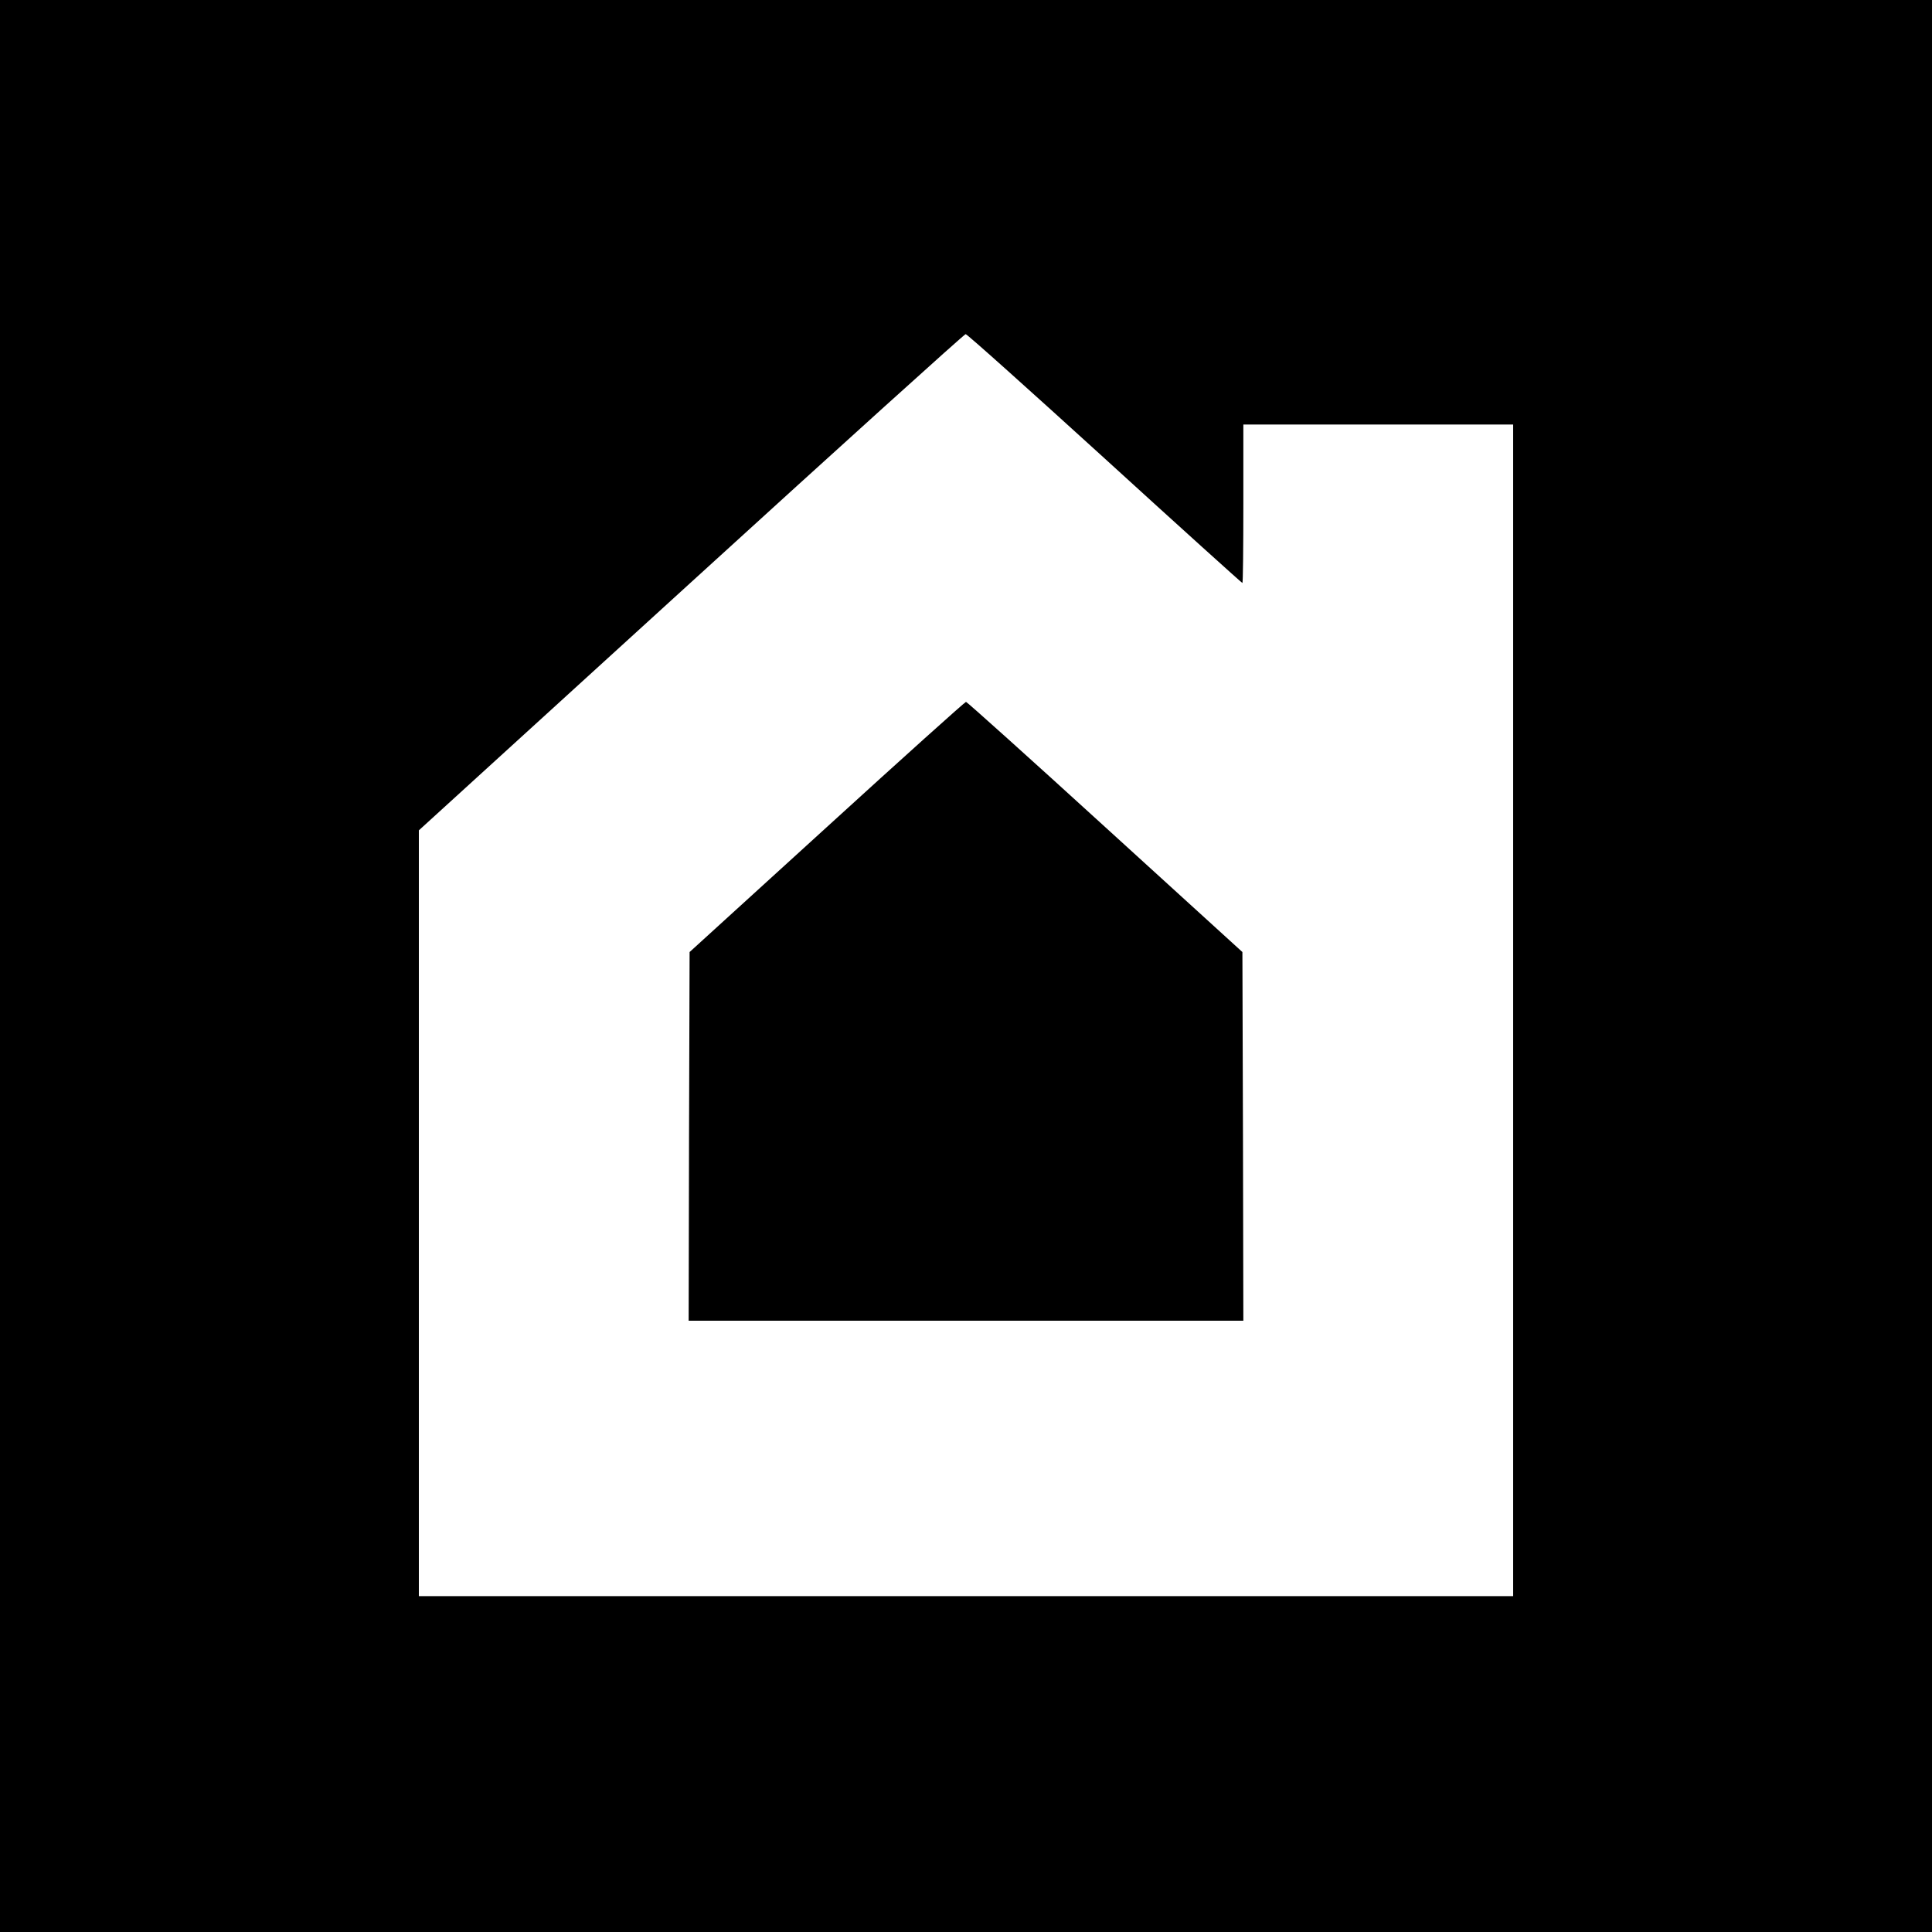
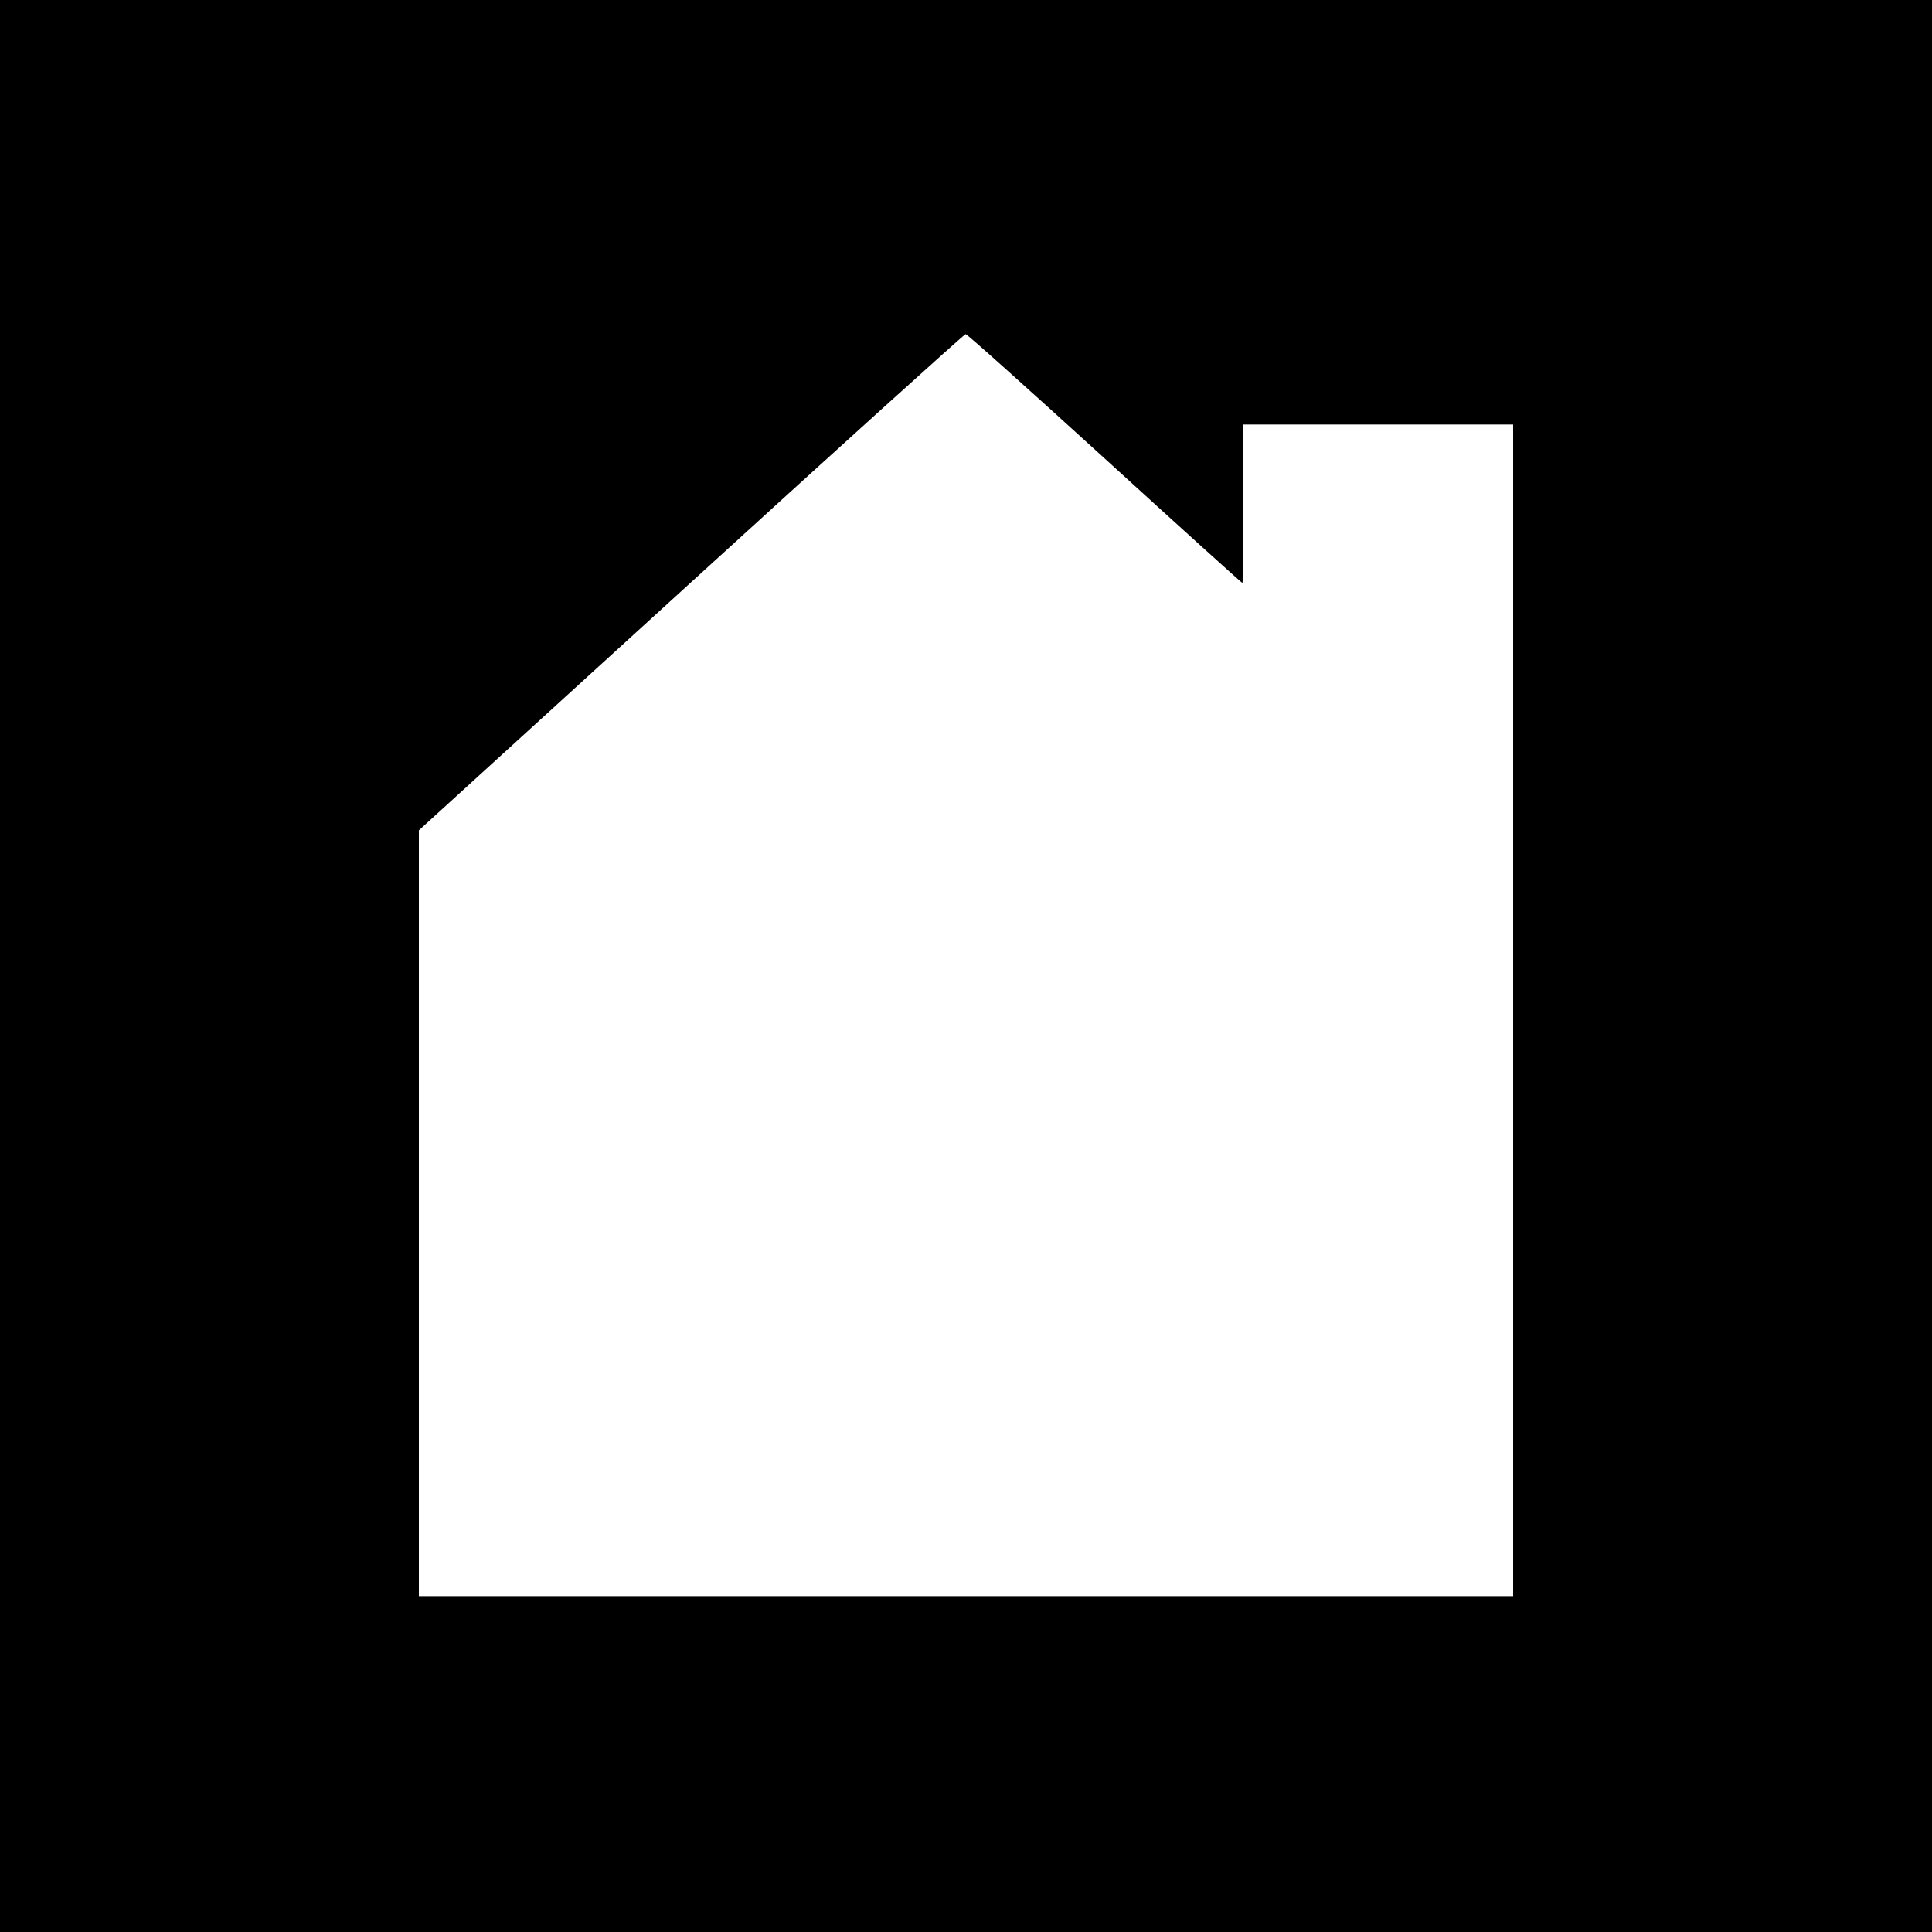
<svg xmlns="http://www.w3.org/2000/svg" version="1.0" width="1024pt" height="1024pt" viewBox="0 0 1024 1024" preserveAspectRatio="xMidYMid meet">
  <g transform="translate(0,1024) scale(0.1,-0.1)" fill="#000000" stroke="none">
-     <path d="M0 5120 l0 -5120 5120 0 5120 0 0 5120 0 5120 -5120 0 -5120 0 0 -5120z m5855 2690 c398 -363 727 -660 730 -660 3 0 5 189 5 420 l0 420 715 0 715 0 0 -3105 0 -3105 -2900 0 -2900 0 0 2029 0 2030 1443 1315 c793 723 1448 1315 1455 1315 7 1 338 -296 737 -659z" />
-     <path d="M4383 5857 l-728 -663 -3 -977 -2 -977 1470 0 1470 0 -2 977 -3 977 -728 663 c-400 365 -732 663 -737 663 -5 0 -337 -298 -737 -663z" />
+     <path d="M0 5120 l0 -5120 5120 0 5120 0 0 5120 0 5120 -5120 0 -5120 0 0 -5120m5855 2690 c398 -363 727 -660 730 -660 3 0 5 189 5 420 l0 420 715 0 715 0 0 -3105 0 -3105 -2900 0 -2900 0 0 2029 0 2030 1443 1315 c793 723 1448 1315 1455 1315 7 1 338 -296 737 -659z" />
  </g>
</svg>